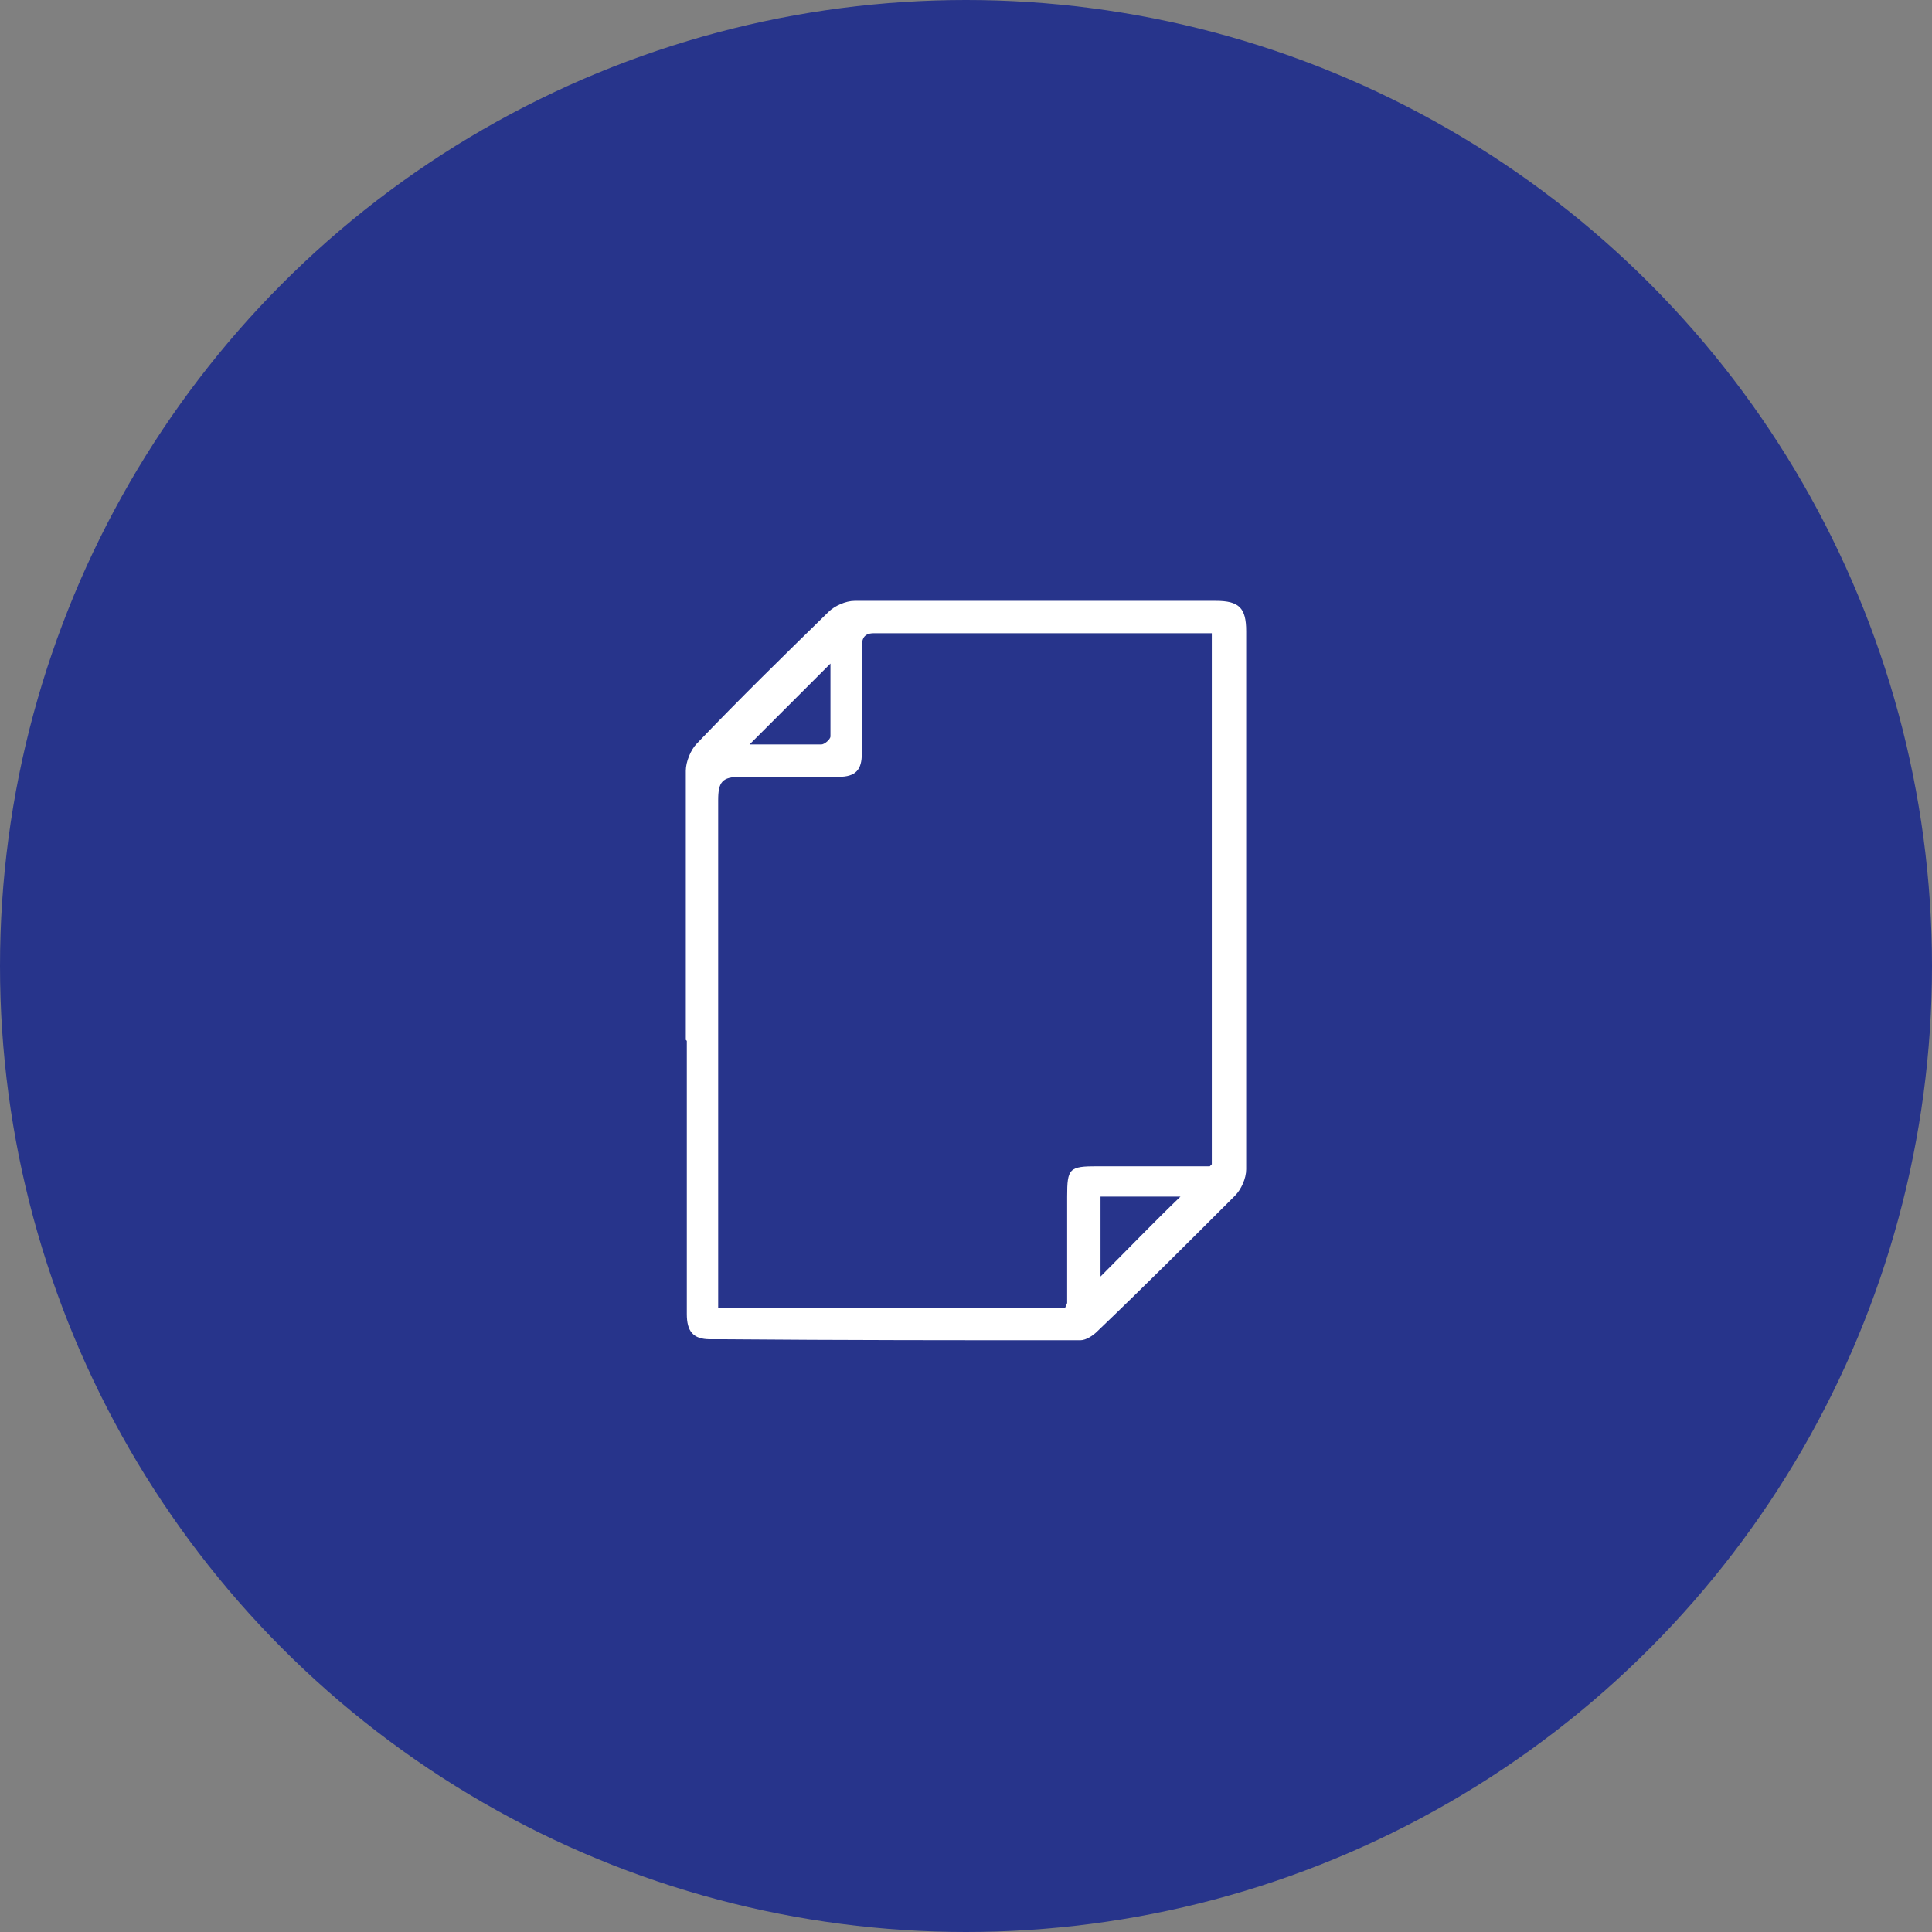
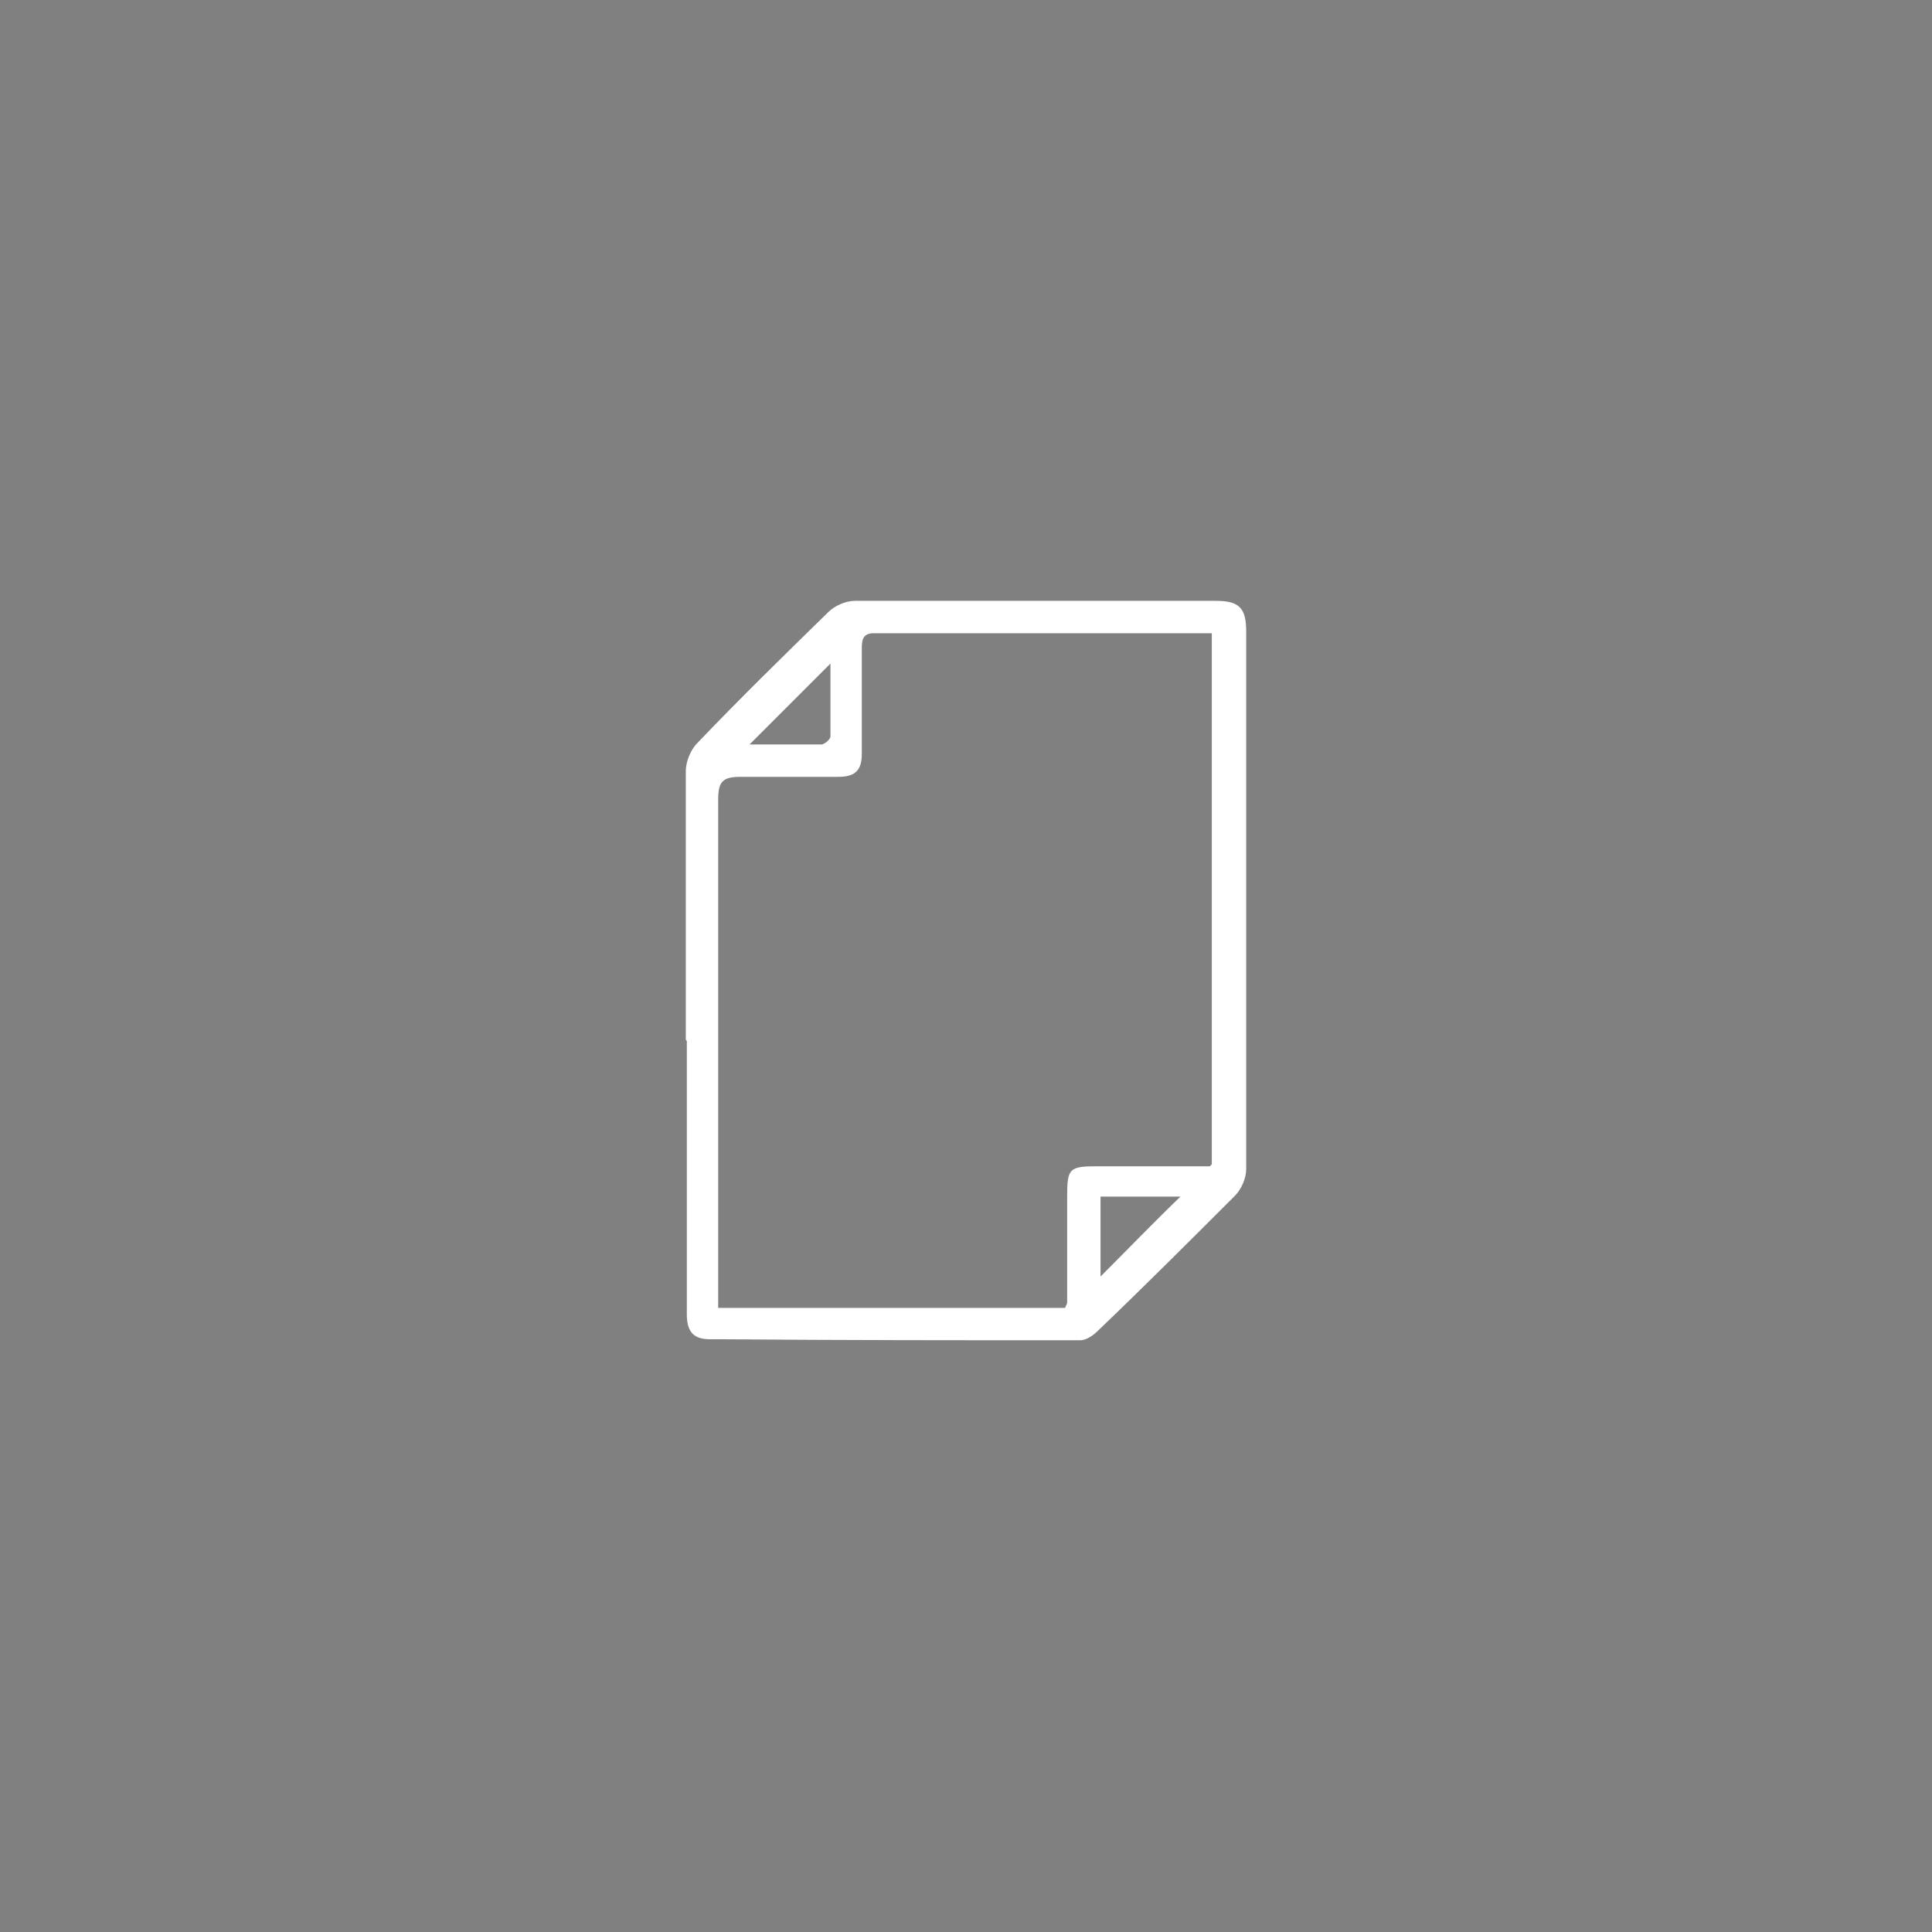
<svg xmlns="http://www.w3.org/2000/svg" version="1.1" viewBox="0 0 191 191">
  <rect x="0" y="0" width="191" height="191" fill="#808080" stroke="none" />
  <defs>
    <style>
      .cls-1 {
        fill: #fff;
      }

      .cls-2 {
        fill: #27348b;
      }
    </style>
  </defs>
  <g>
    <g id="Layer_1">
-       <circle class="cls-2" cx="95.5" cy="95.5" r="95.5" />
-       <path class="cls-1" d="M67.8,102.8c0-8.9,0-17.7,0-26.6,0-.9.5-2.1,1.1-2.7,4.2-4.4,8.6-8.7,13-13,.6-.6,1.7-1.1,2.6-1.1,11.9,0,23.8,0,35.7,0,2.3,0,3,.7,3,3,0,17.7,0,35.5,0,53.2,0,.9-.5,2-1.1,2.6-4.5,4.5-9,9-13.6,13.4-.4.4-1.1.9-1.7.9-11.8,0-23.6,0-35.4-.1-.4,0-.8,0-1.2,0-1.7,0-2.3-.8-2.3-2.5,0-9,0-18,0-27ZM119.8,115.1v-52.5c-11.3,0-22.4,0-33.4,0-1.2,0-1.2.8-1.2,1.6,0,3.4,0,6.9,0,10.3,0,1.6-.6,2.3-2.3,2.3-3.2,0-6.5,0-9.7,0-1.8,0-2.2.5-2.2,2.3,0,16,0,32,0,48,0,.7,0,1.4,0,2.2h34.3c.1-.3.2-.4.2-.5,0-3.5,0-7,0-10.5,0-2.8.2-3,3-3,3.7,0,7.4,0,11.1,0ZM74.1,73.6c2.3,0,4.7,0,7.1,0,.3,0,.9-.5.9-.8,0-2.4,0-4.9,0-7.2-2.7,2.7-5.3,5.3-8,8ZM108.8,126.2c2.7-2.7,5.3-5.4,7.9-7.9h-7.9v7.9Z" />
+       <path class="cls-1" d="M67.8,102.8c0-8.9,0-17.7,0-26.6,0-.9.5-2.1,1.1-2.7,4.2-4.4,8.6-8.7,13-13,.6-.6,1.7-1.1,2.6-1.1,11.9,0,23.8,0,35.7,0,2.3,0,3,.7,3,3,0,17.7,0,35.5,0,53.2,0,.9-.5,2-1.1,2.6-4.5,4.5-9,9-13.6,13.4-.4.4-1.1.9-1.7.9-11.8,0-23.6,0-35.4-.1-.4,0-.8,0-1.2,0-1.7,0-2.3-.8-2.3-2.5,0-9,0-18,0-27M119.8,115.1v-52.5c-11.3,0-22.4,0-33.4,0-1.2,0-1.2.8-1.2,1.6,0,3.4,0,6.9,0,10.3,0,1.6-.6,2.3-2.3,2.3-3.2,0-6.5,0-9.7,0-1.8,0-2.2.5-2.2,2.3,0,16,0,32,0,48,0,.7,0,1.4,0,2.2h34.3c.1-.3.2-.4.2-.5,0-3.5,0-7,0-10.5,0-2.8.2-3,3-3,3.7,0,7.4,0,11.1,0ZM74.1,73.6c2.3,0,4.7,0,7.1,0,.3,0,.9-.5.9-.8,0-2.4,0-4.9,0-7.2-2.7,2.7-5.3,5.3-8,8ZM108.8,126.2c2.7-2.7,5.3-5.4,7.9-7.9h-7.9v7.9Z" />
    </g>
  </g>
</svg>